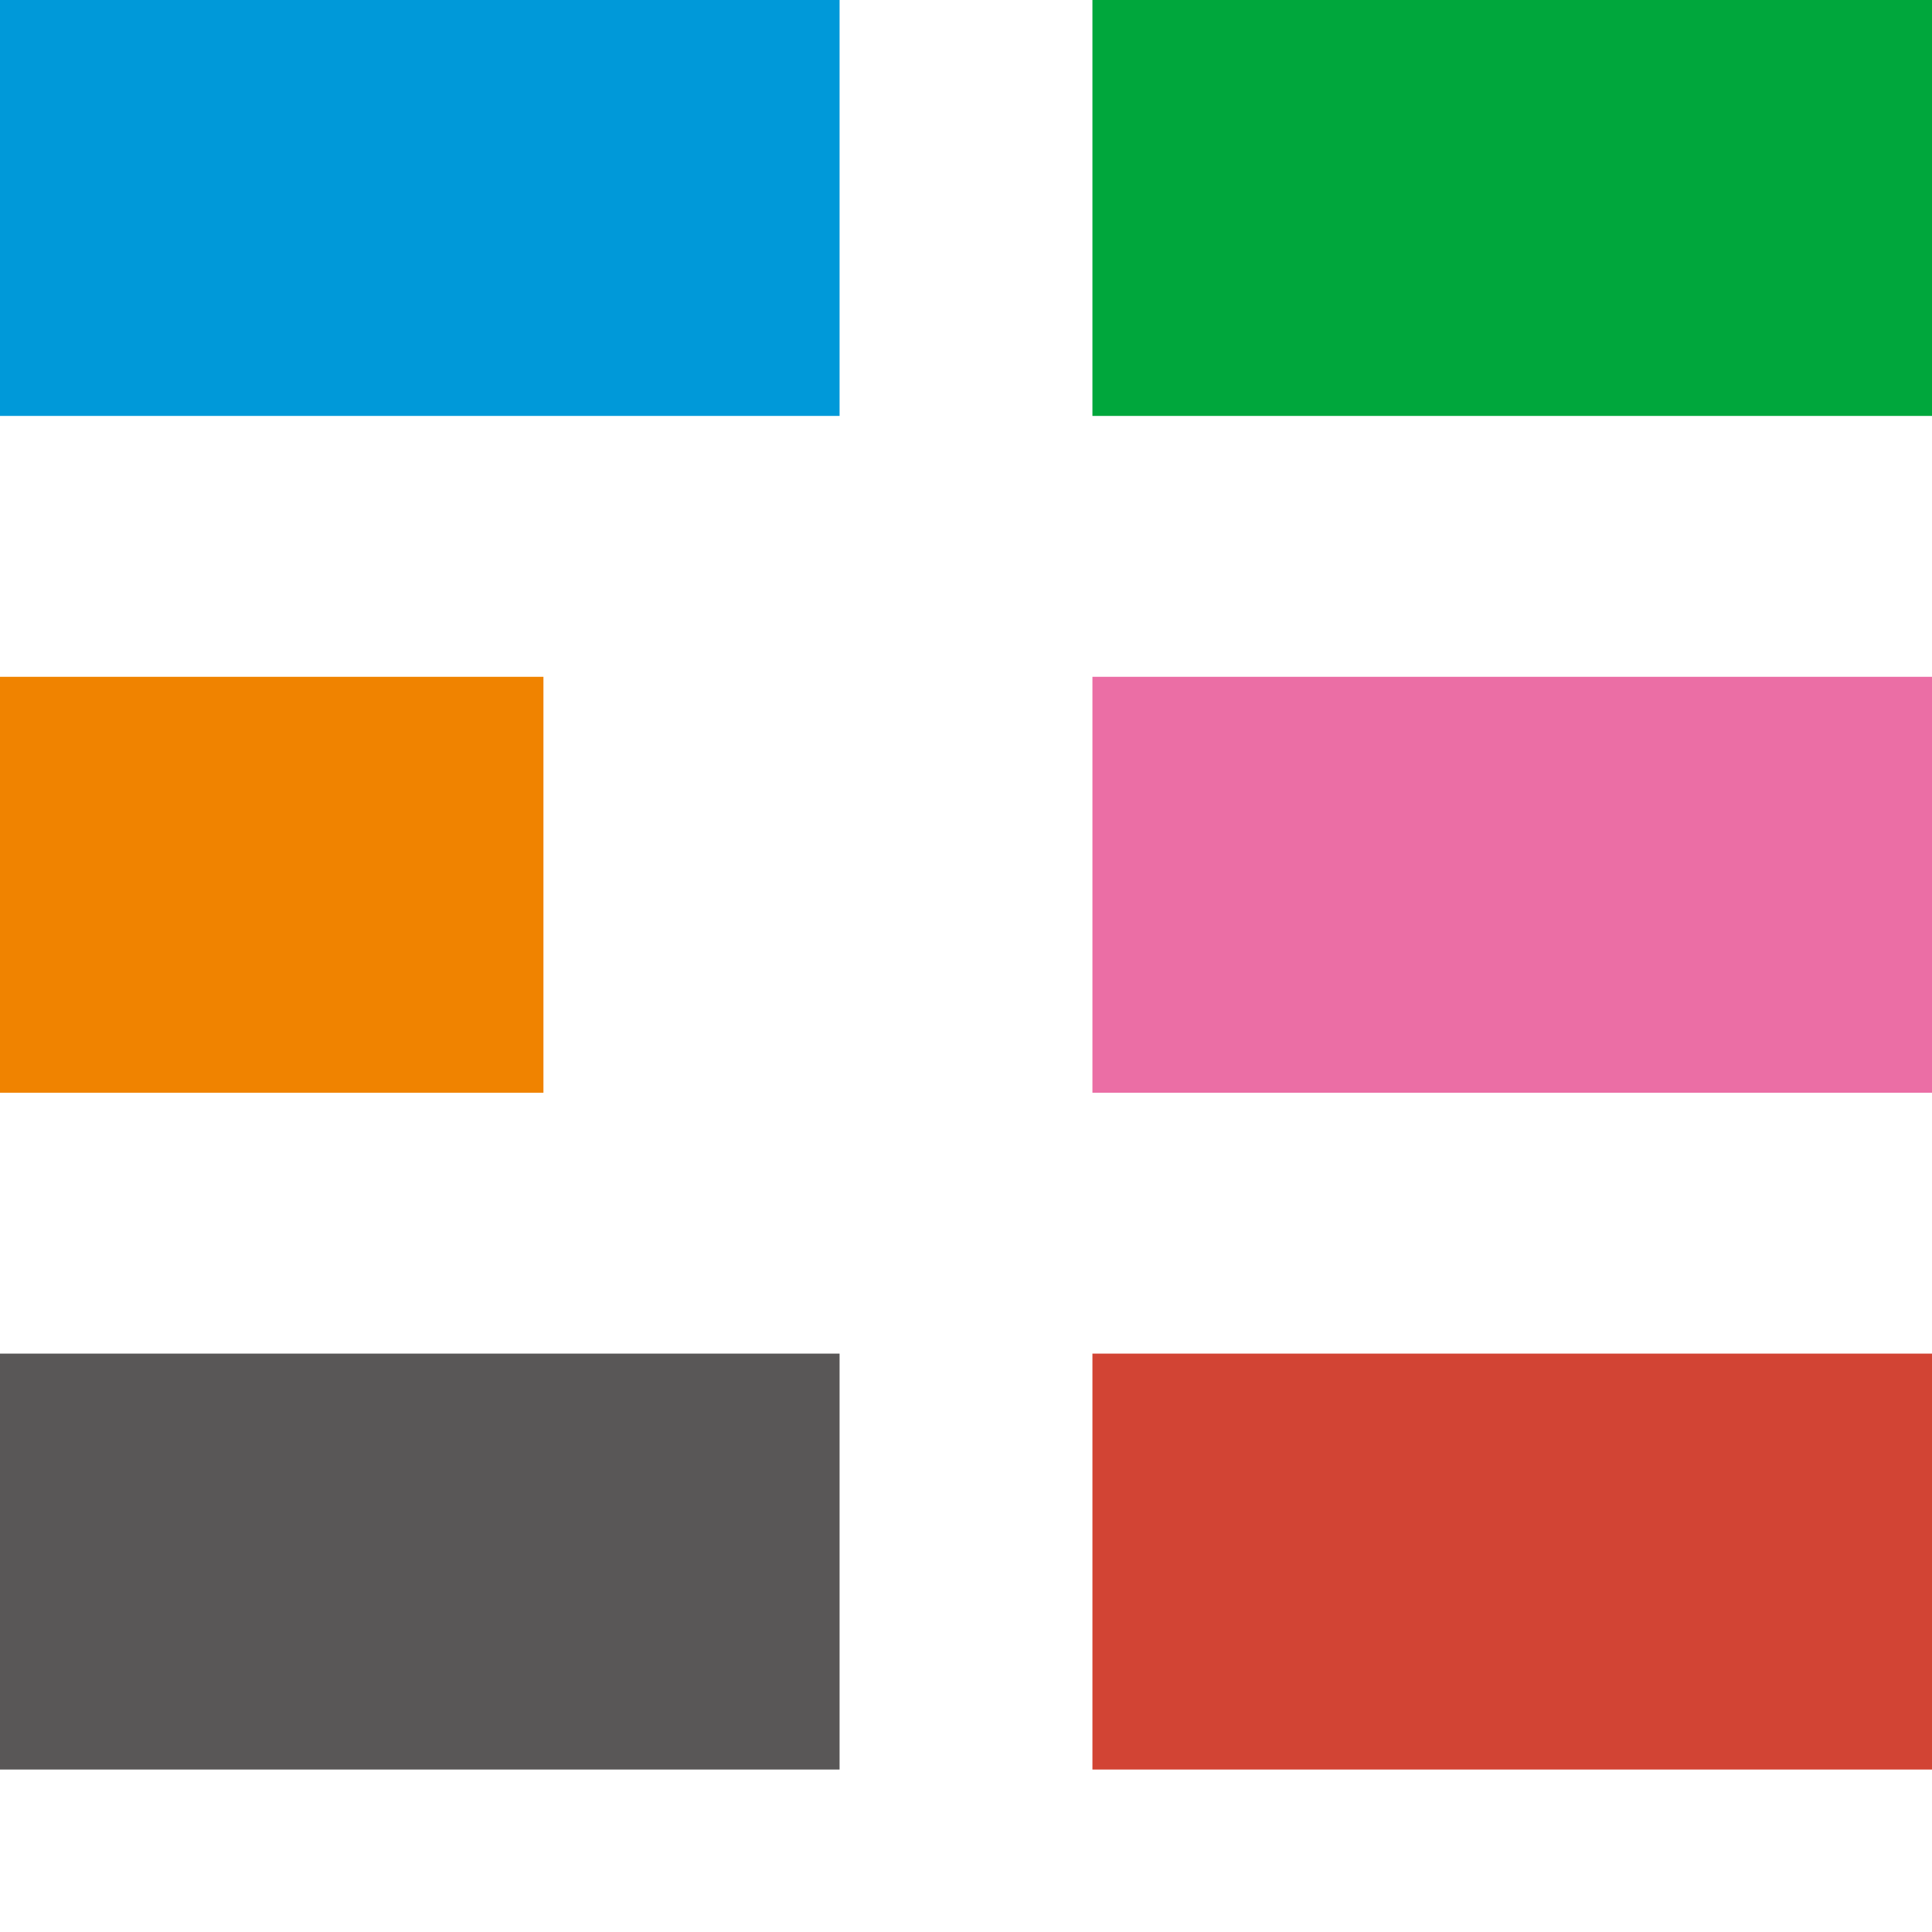
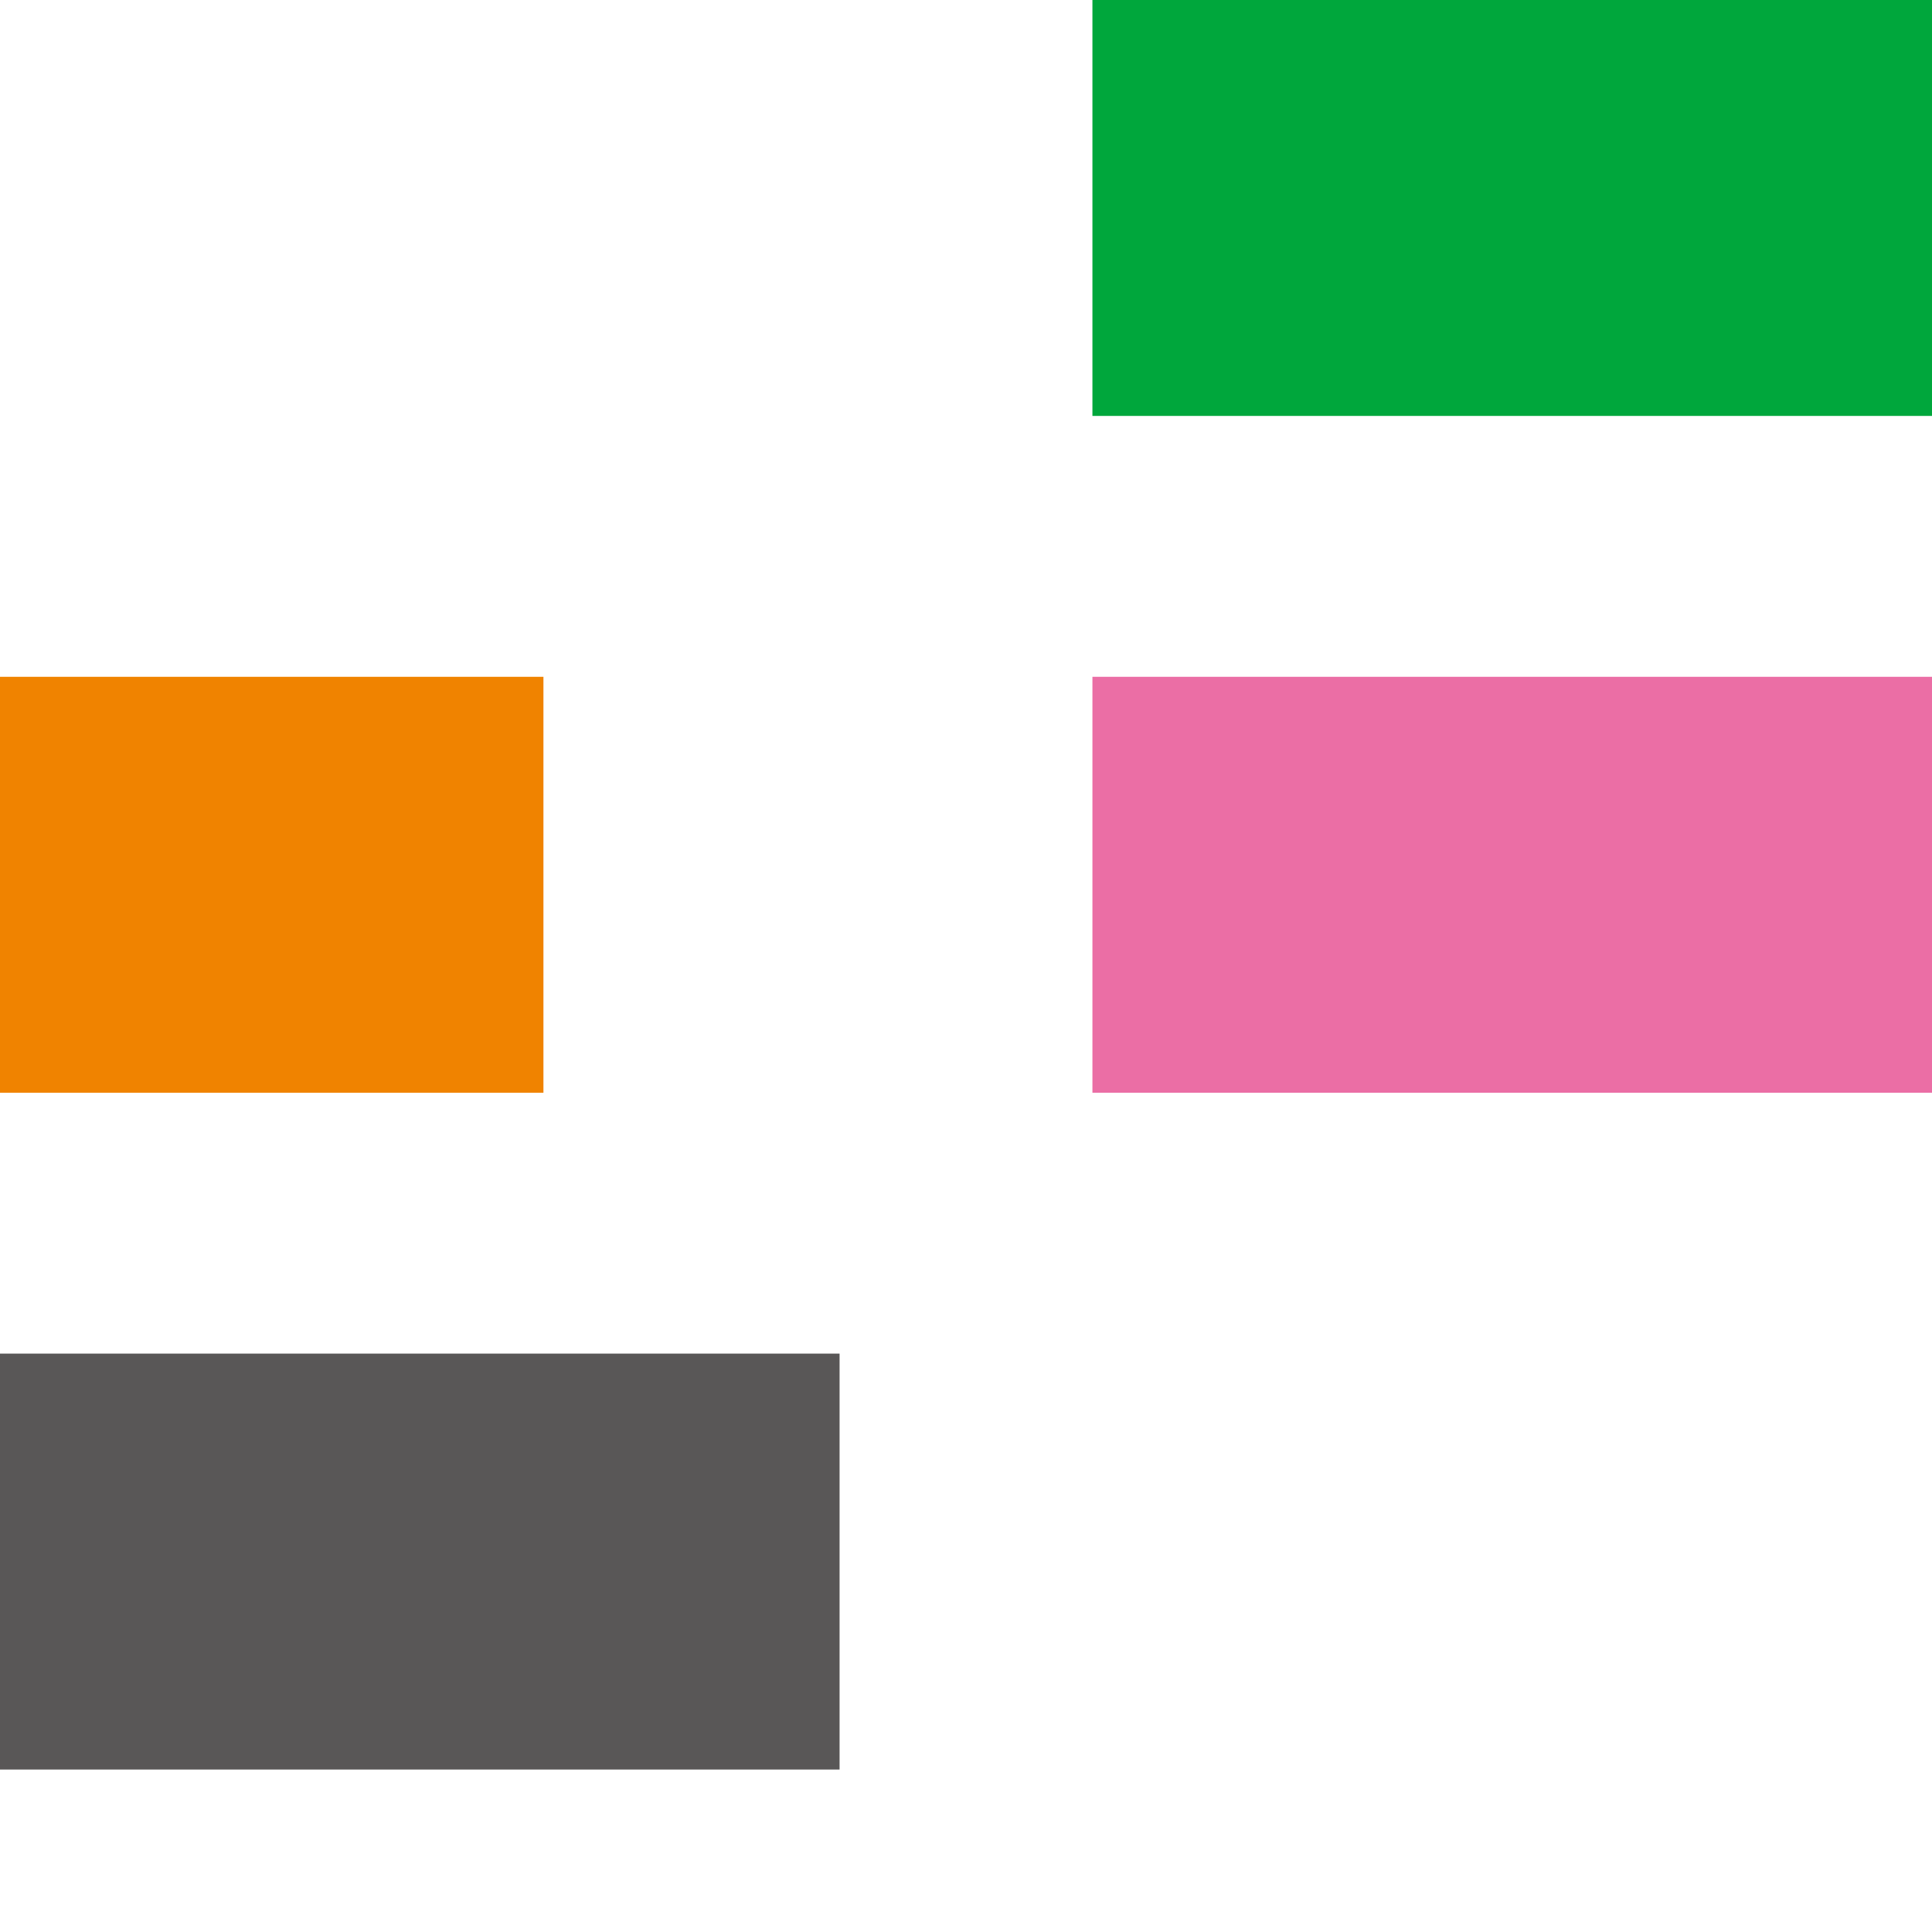
<svg xmlns="http://www.w3.org/2000/svg" fill="none" viewBox="0 0 32 32" height="32" width="32">
-   <path fill="#0099D9" d="M13.906 0H0V6.889H13.906V0Z" />
+   <path fill="#0099D9" d="M13.906 0V6.889H13.906V0Z" />
  <path fill="#F08300" d="M9.001 11.21H0V18.099H9.001V11.21Z" />
  <path fill="#595757" d="M13.906 22.42H0V29.309H13.906V22.42Z" />
  <path fill="#00A73C" d="M32 0H18.094V6.889H32V0Z" />
-   <path fill="#D24434" d="M32 22.42H18.094V29.309H32V22.42Z" />
  <path fill="#EB6EA5" d="M32 11.21H18.094V18.099H32V11.21Z" />
</svg>